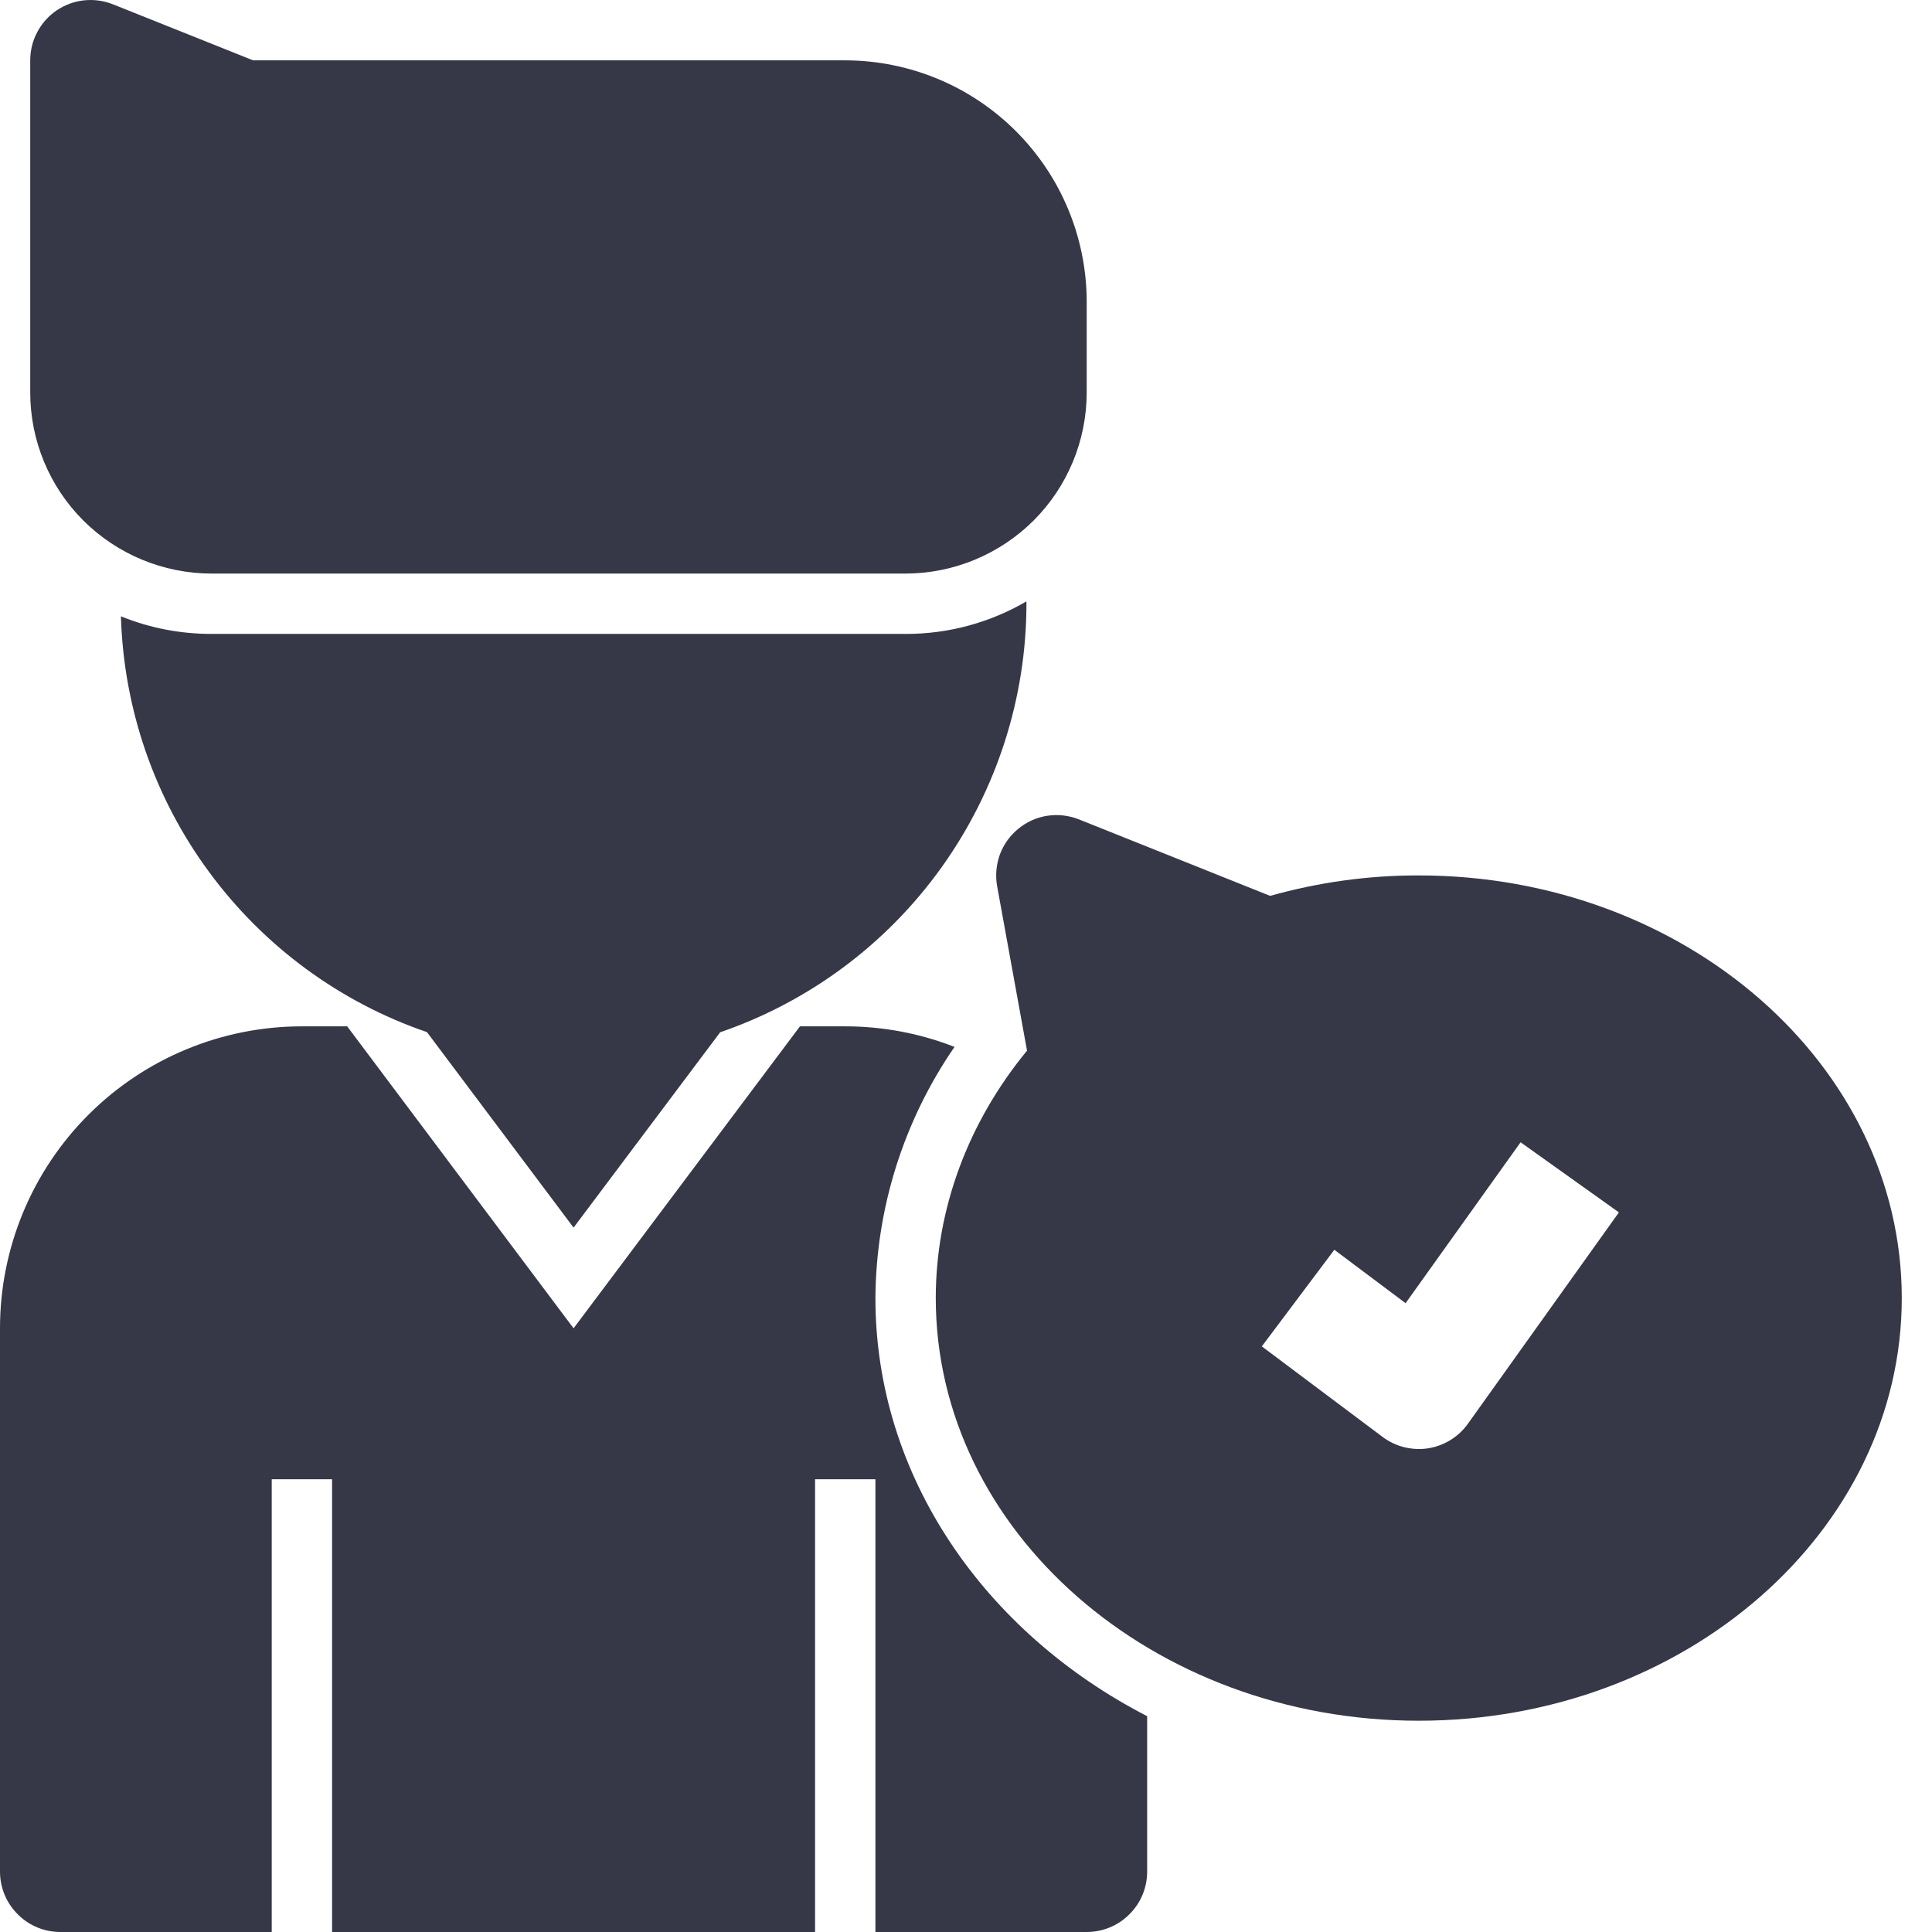
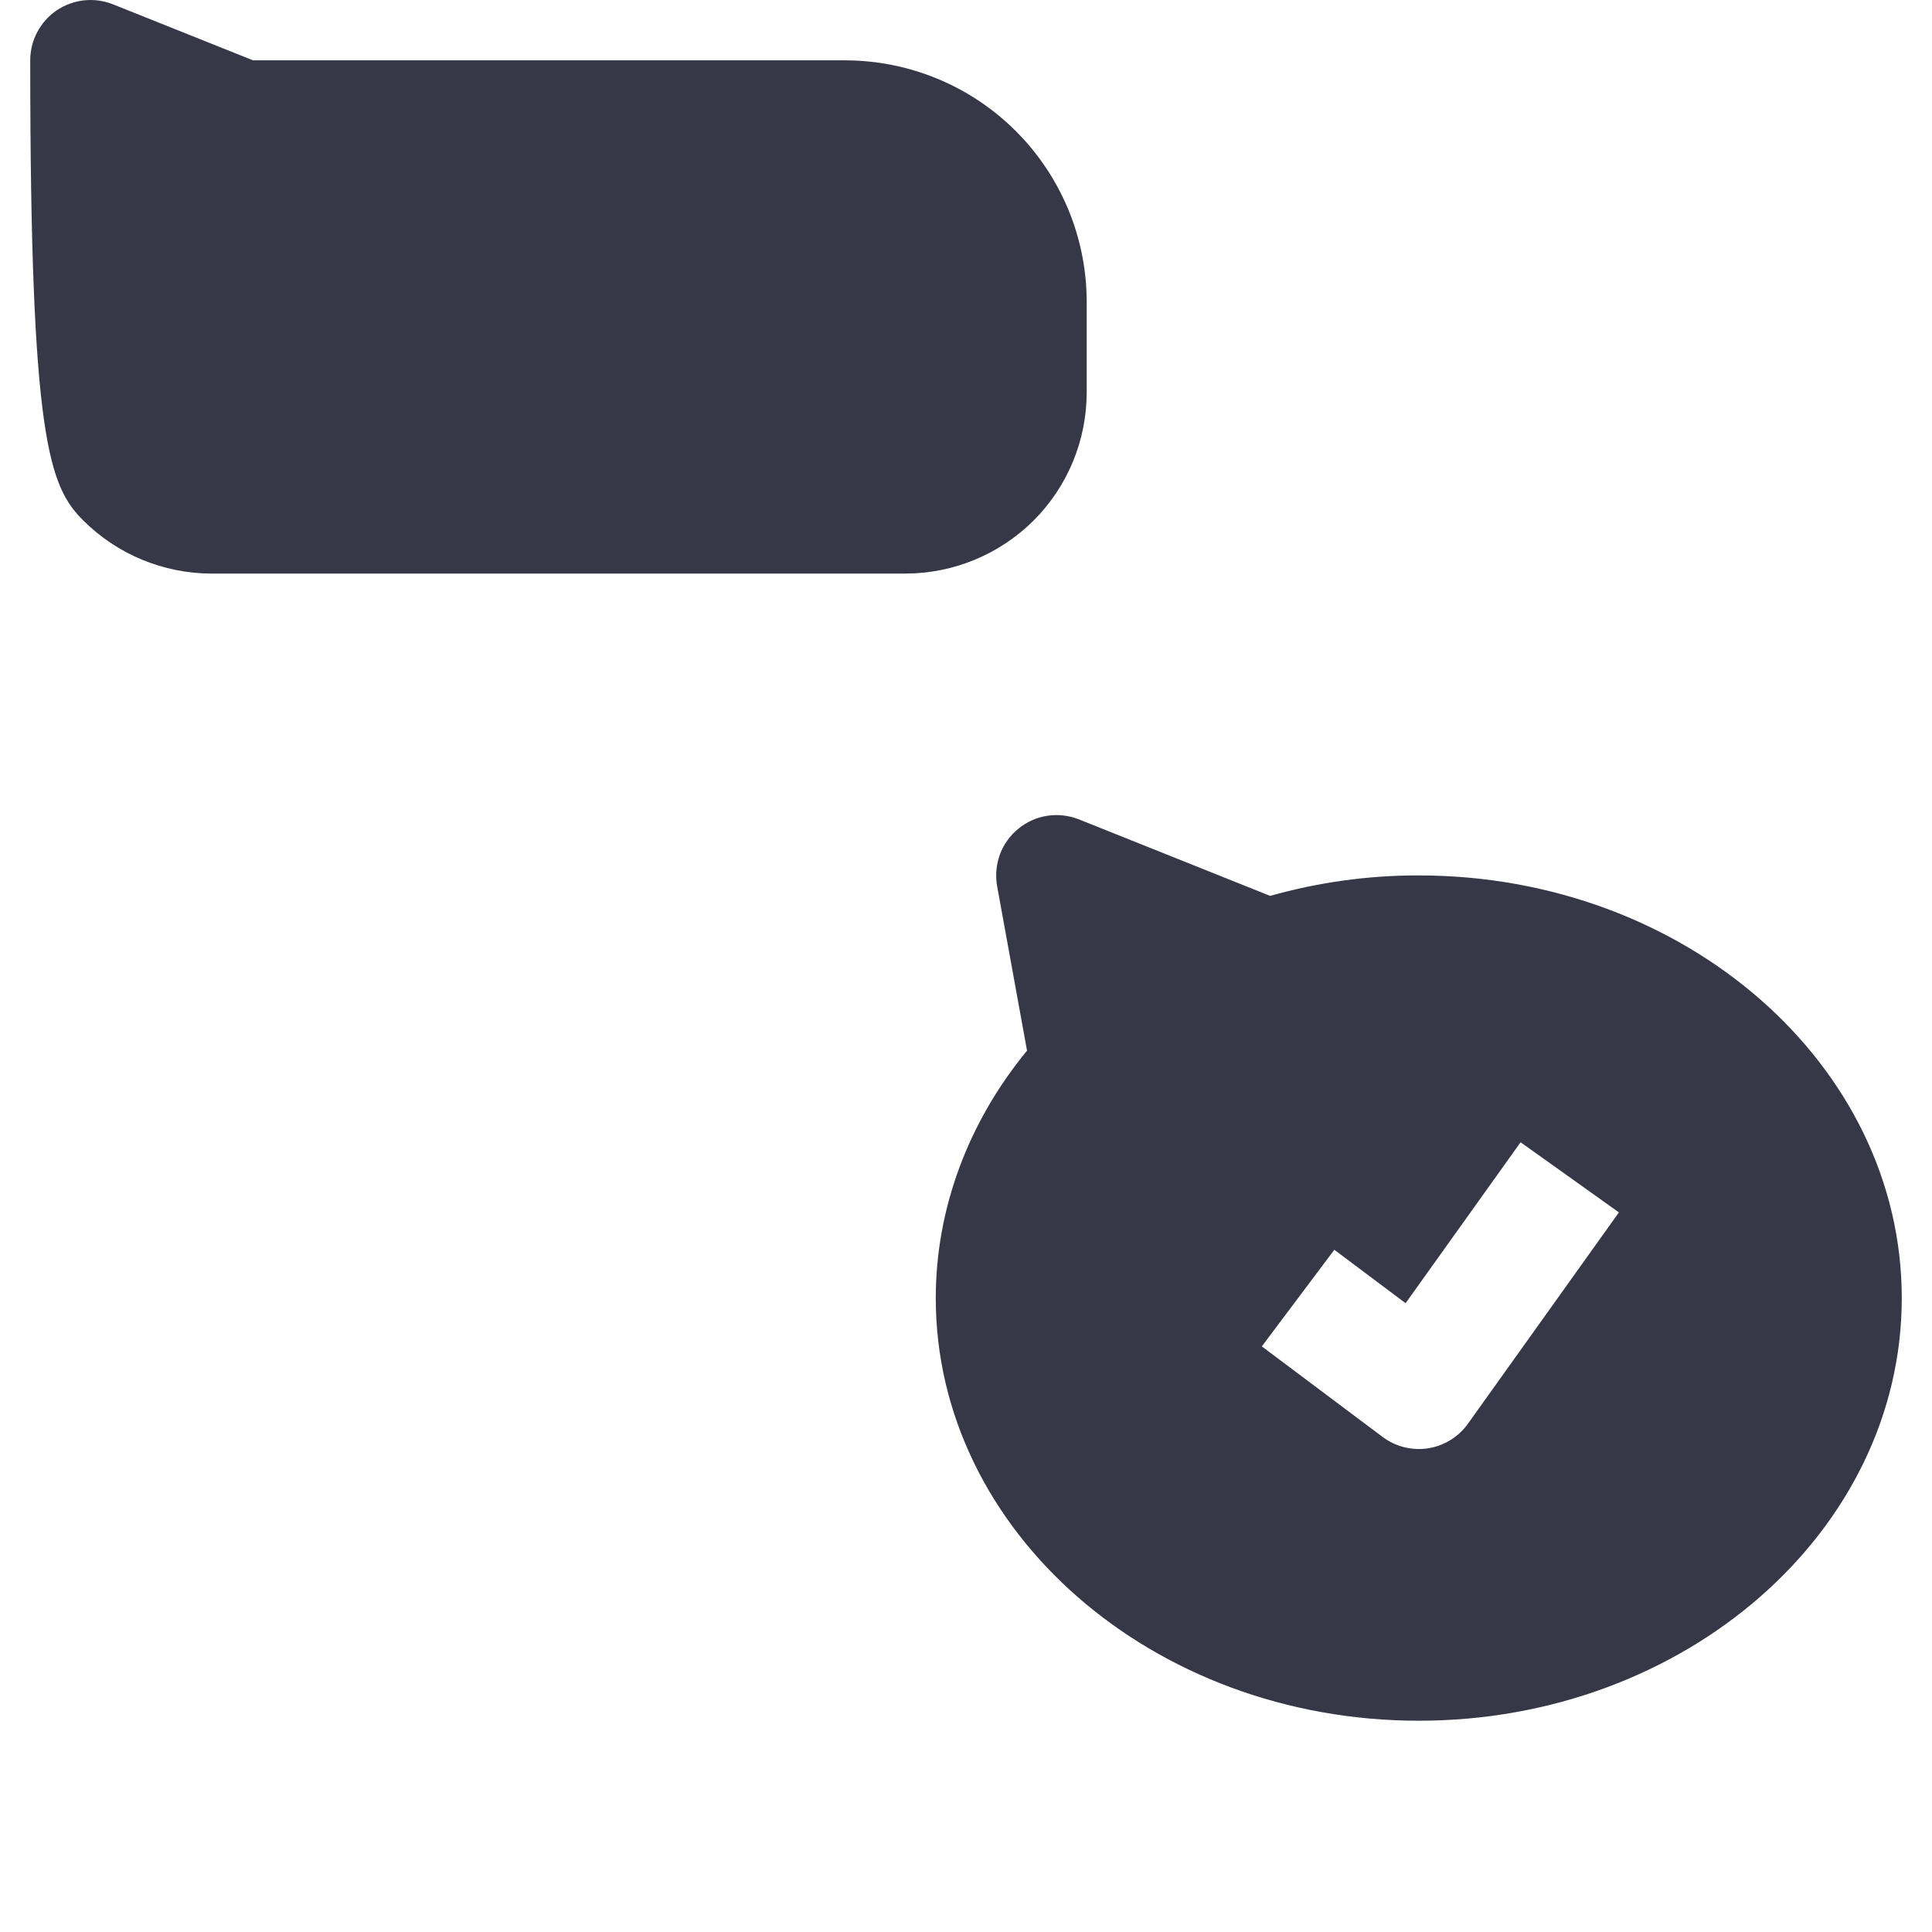
<svg xmlns="http://www.w3.org/2000/svg" width="17" height="17" viewBox="0 0 17 17" fill="none">
  <g clip-path="url(#clip0_407_194)">
-     <path d="M1.86 5.578C1.587 5.578 1.317 5.526 1.064 5.423C1.088 6.235 1.358 7.02 1.84 7.673C2.321 8.327 2.99 8.819 3.757 9.082L5.047 10.802L6.337 9.083C7.123 8.813 7.804 8.305 8.287 7.629C8.77 6.953 9.031 6.143 9.032 5.313C9.032 5.306 9.031 5.299 9.031 5.292C8.709 5.48 8.342 5.579 7.969 5.578H1.86Z" fill="#363848" />
-     <path d="M1.859 5.047H7.969C8.391 5.046 8.796 4.878 9.095 4.58C9.394 4.281 9.562 3.876 9.562 3.453V2.656C9.562 2.093 9.338 1.553 8.939 1.154C8.541 0.756 8.001 0.532 7.438 0.531H2.227L0.994 0.038C0.914 0.006 0.826 -0.006 0.74 0.003C0.654 0.012 0.571 0.043 0.499 0.091C0.427 0.14 0.368 0.206 0.328 0.282C0.287 0.359 0.266 0.444 0.266 0.531V3.453C0.266 3.876 0.434 4.281 0.733 4.58C1.032 4.878 1.437 5.046 1.859 5.047Z" fill="#363848" />
-     <path d="M7.703 11.422C7.708 10.632 7.951 9.862 8.399 9.212C8.093 9.092 7.766 9.031 7.438 9.031H7.039L5.047 11.688L3.055 9.031H2.656C1.952 9.031 1.276 9.311 0.778 9.809C0.28 10.307 0 10.983 0 11.688L0 16.469C0 16.61 0.056 16.745 0.156 16.844C0.255 16.944 0.39 17 0.531 17H2.391V13.016H2.922V17H7.172V13.016H7.703V17H9.562C9.703 17 9.839 16.944 9.938 16.844C10.038 16.745 10.094 16.61 10.094 16.469V15.101C8.666 14.365 7.703 12.992 7.703 11.422Z" fill="#363848" />
+     <path d="M1.859 5.047H7.969C8.391 5.046 8.796 4.878 9.095 4.58C9.394 4.281 9.562 3.876 9.562 3.453V2.656C9.562 2.093 9.338 1.553 8.939 1.154C8.541 0.756 8.001 0.532 7.438 0.531H2.227L0.994 0.038C0.914 0.006 0.826 -0.006 0.74 0.003C0.654 0.012 0.571 0.043 0.499 0.091C0.427 0.14 0.368 0.206 0.328 0.282C0.287 0.359 0.266 0.444 0.266 0.531C0.266 3.876 0.434 4.281 0.733 4.58C1.032 4.878 1.437 5.046 1.859 5.047Z" fill="#363848" />
    <path d="M12.484 7.703C12.042 7.702 11.602 7.763 11.176 7.883L9.494 7.21C9.406 7.175 9.31 7.164 9.216 7.178C9.122 7.192 9.034 7.232 8.961 7.292C8.887 7.352 8.831 7.43 8.798 7.519C8.766 7.609 8.757 7.705 8.774 7.798L9.037 9.245C8.518 9.875 8.234 10.639 8.234 11.422C8.234 13.472 10.141 15.141 12.484 15.141C14.828 15.141 16.734 13.472 16.734 11.422C16.734 9.371 14.828 7.703 12.484 7.703ZM12.917 12.527C12.876 12.585 12.823 12.634 12.763 12.671C12.703 12.708 12.636 12.733 12.566 12.744C12.496 12.755 12.424 12.751 12.355 12.734C12.287 12.717 12.222 12.686 12.166 12.644L11.103 11.847L11.741 10.997L12.368 11.467L13.38 10.051L14.245 10.668L12.917 12.527Z" fill="#363848" />
  </g>
  <defs>
    <clipPath id="clip0_407_194">
      <rect width="17" height="17" fill="white" />
    </clipPath>
  </defs>
</svg>